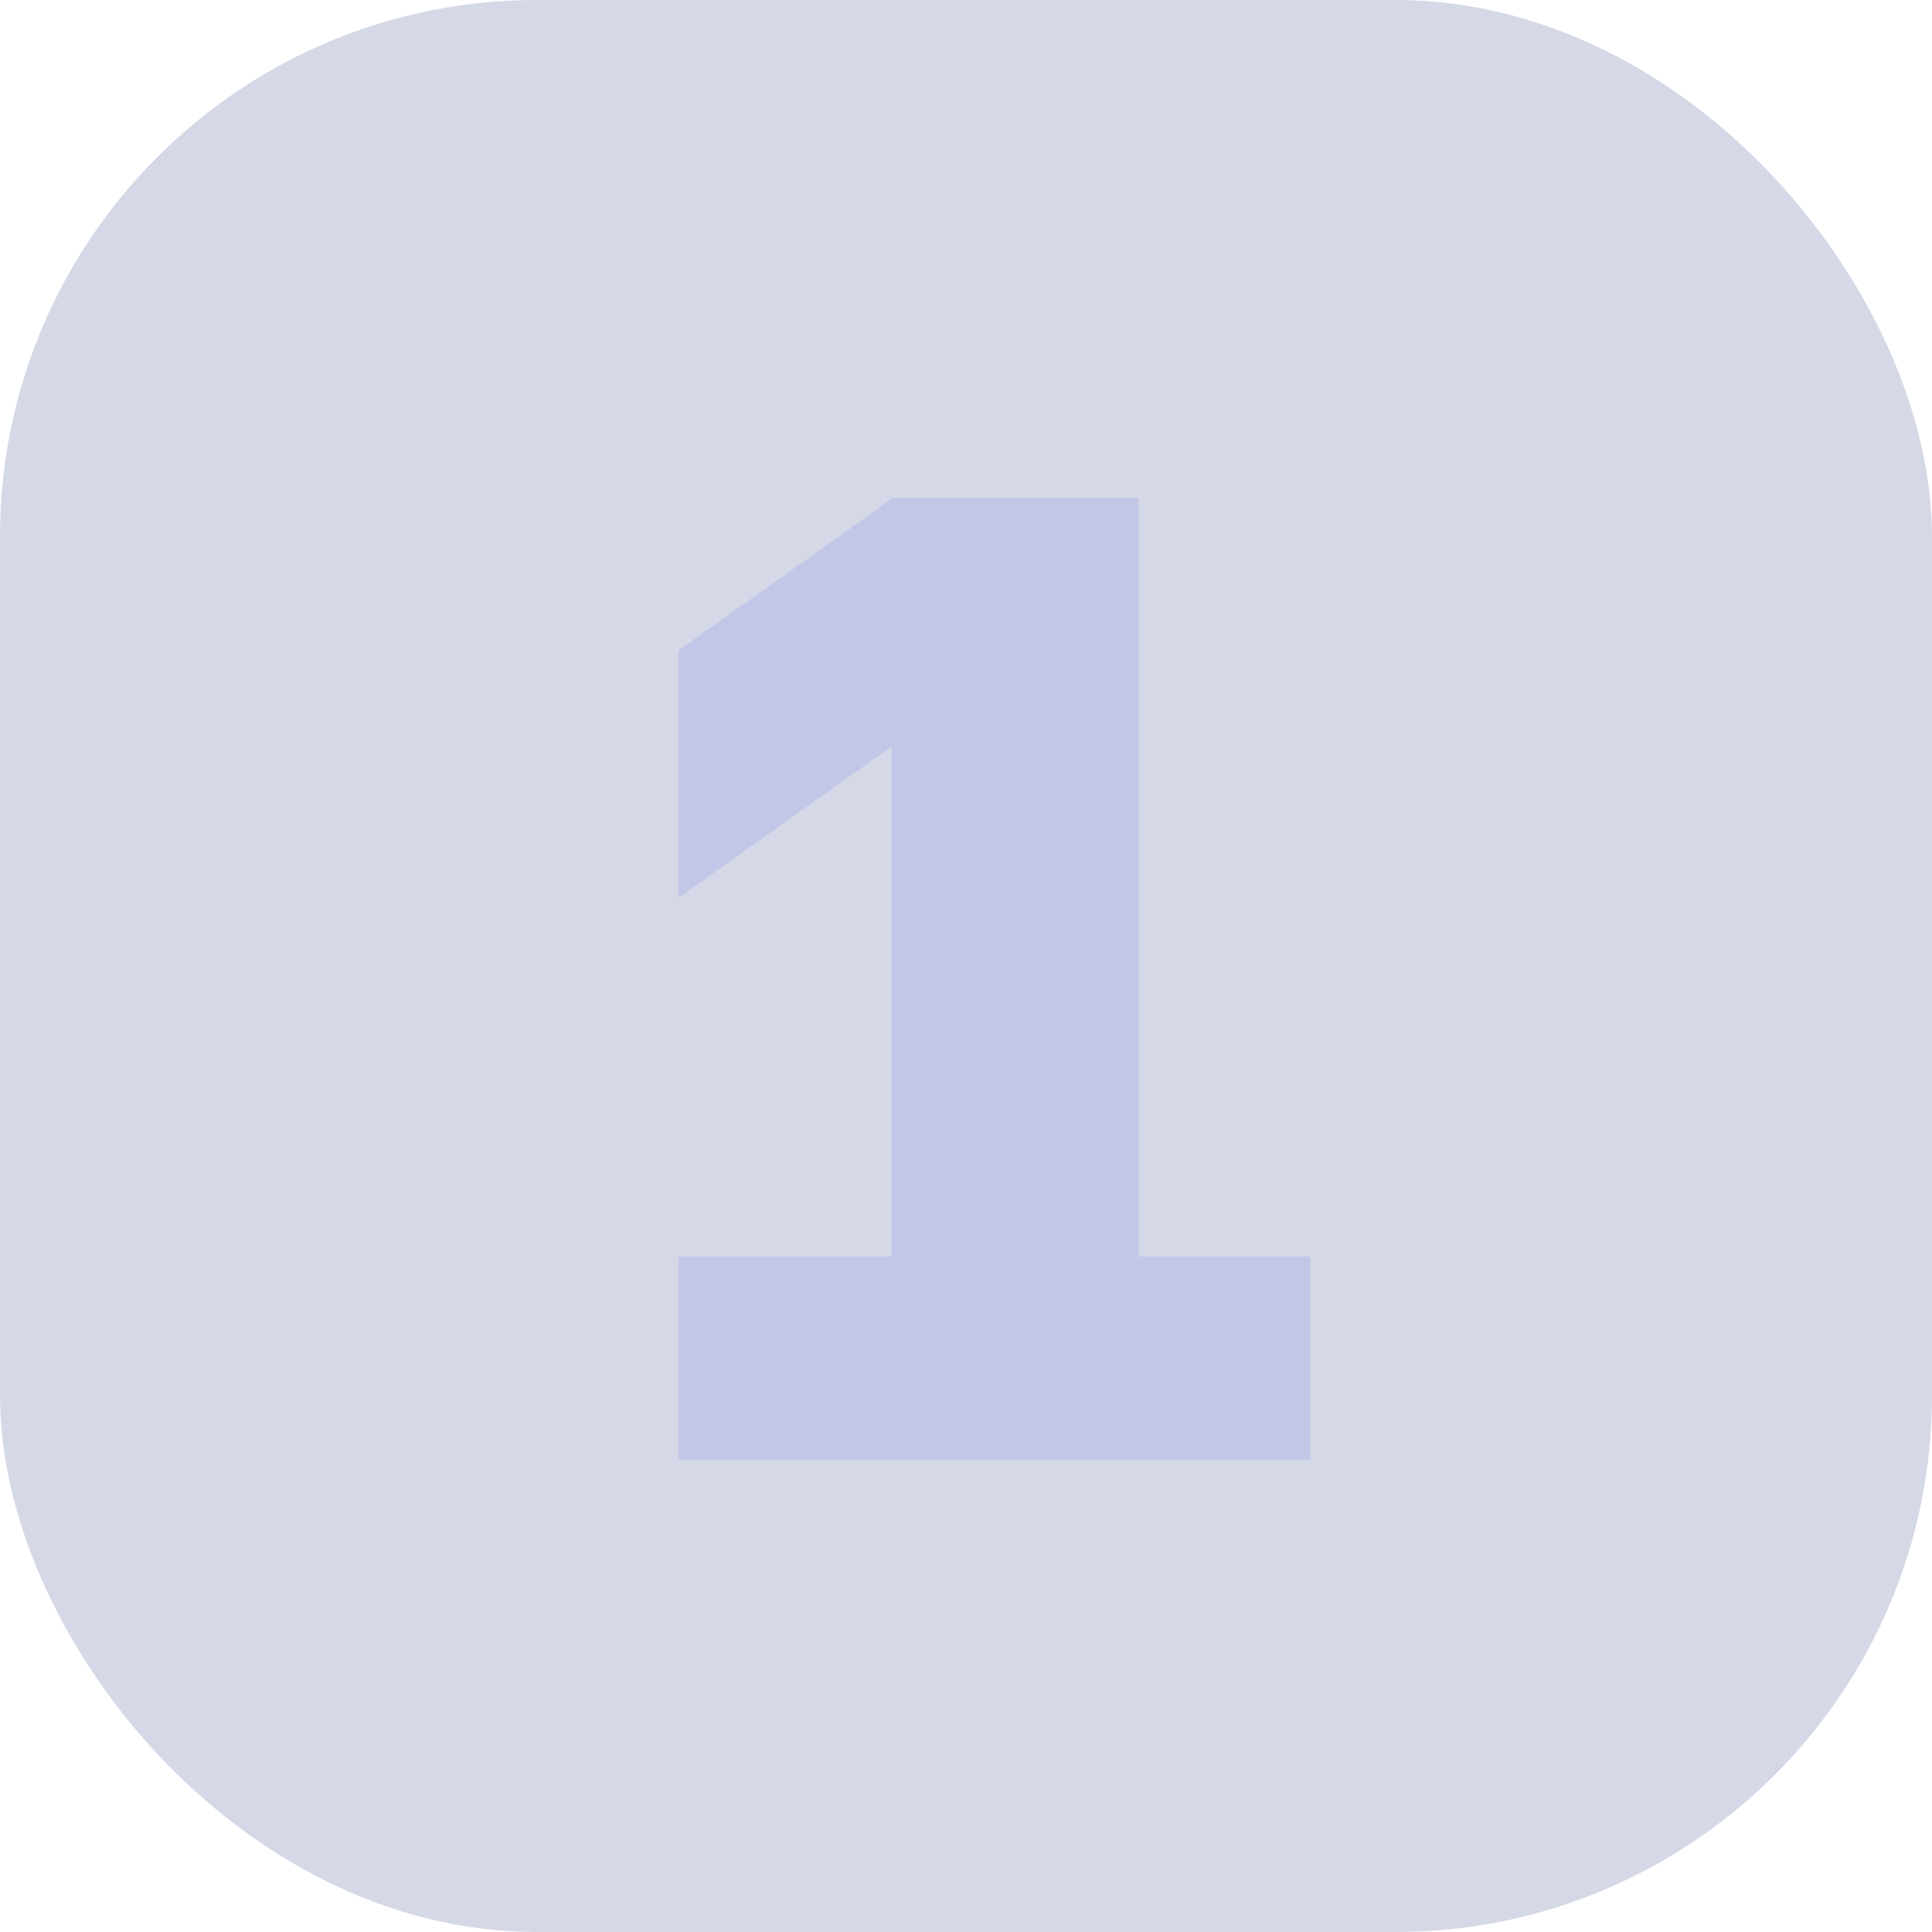
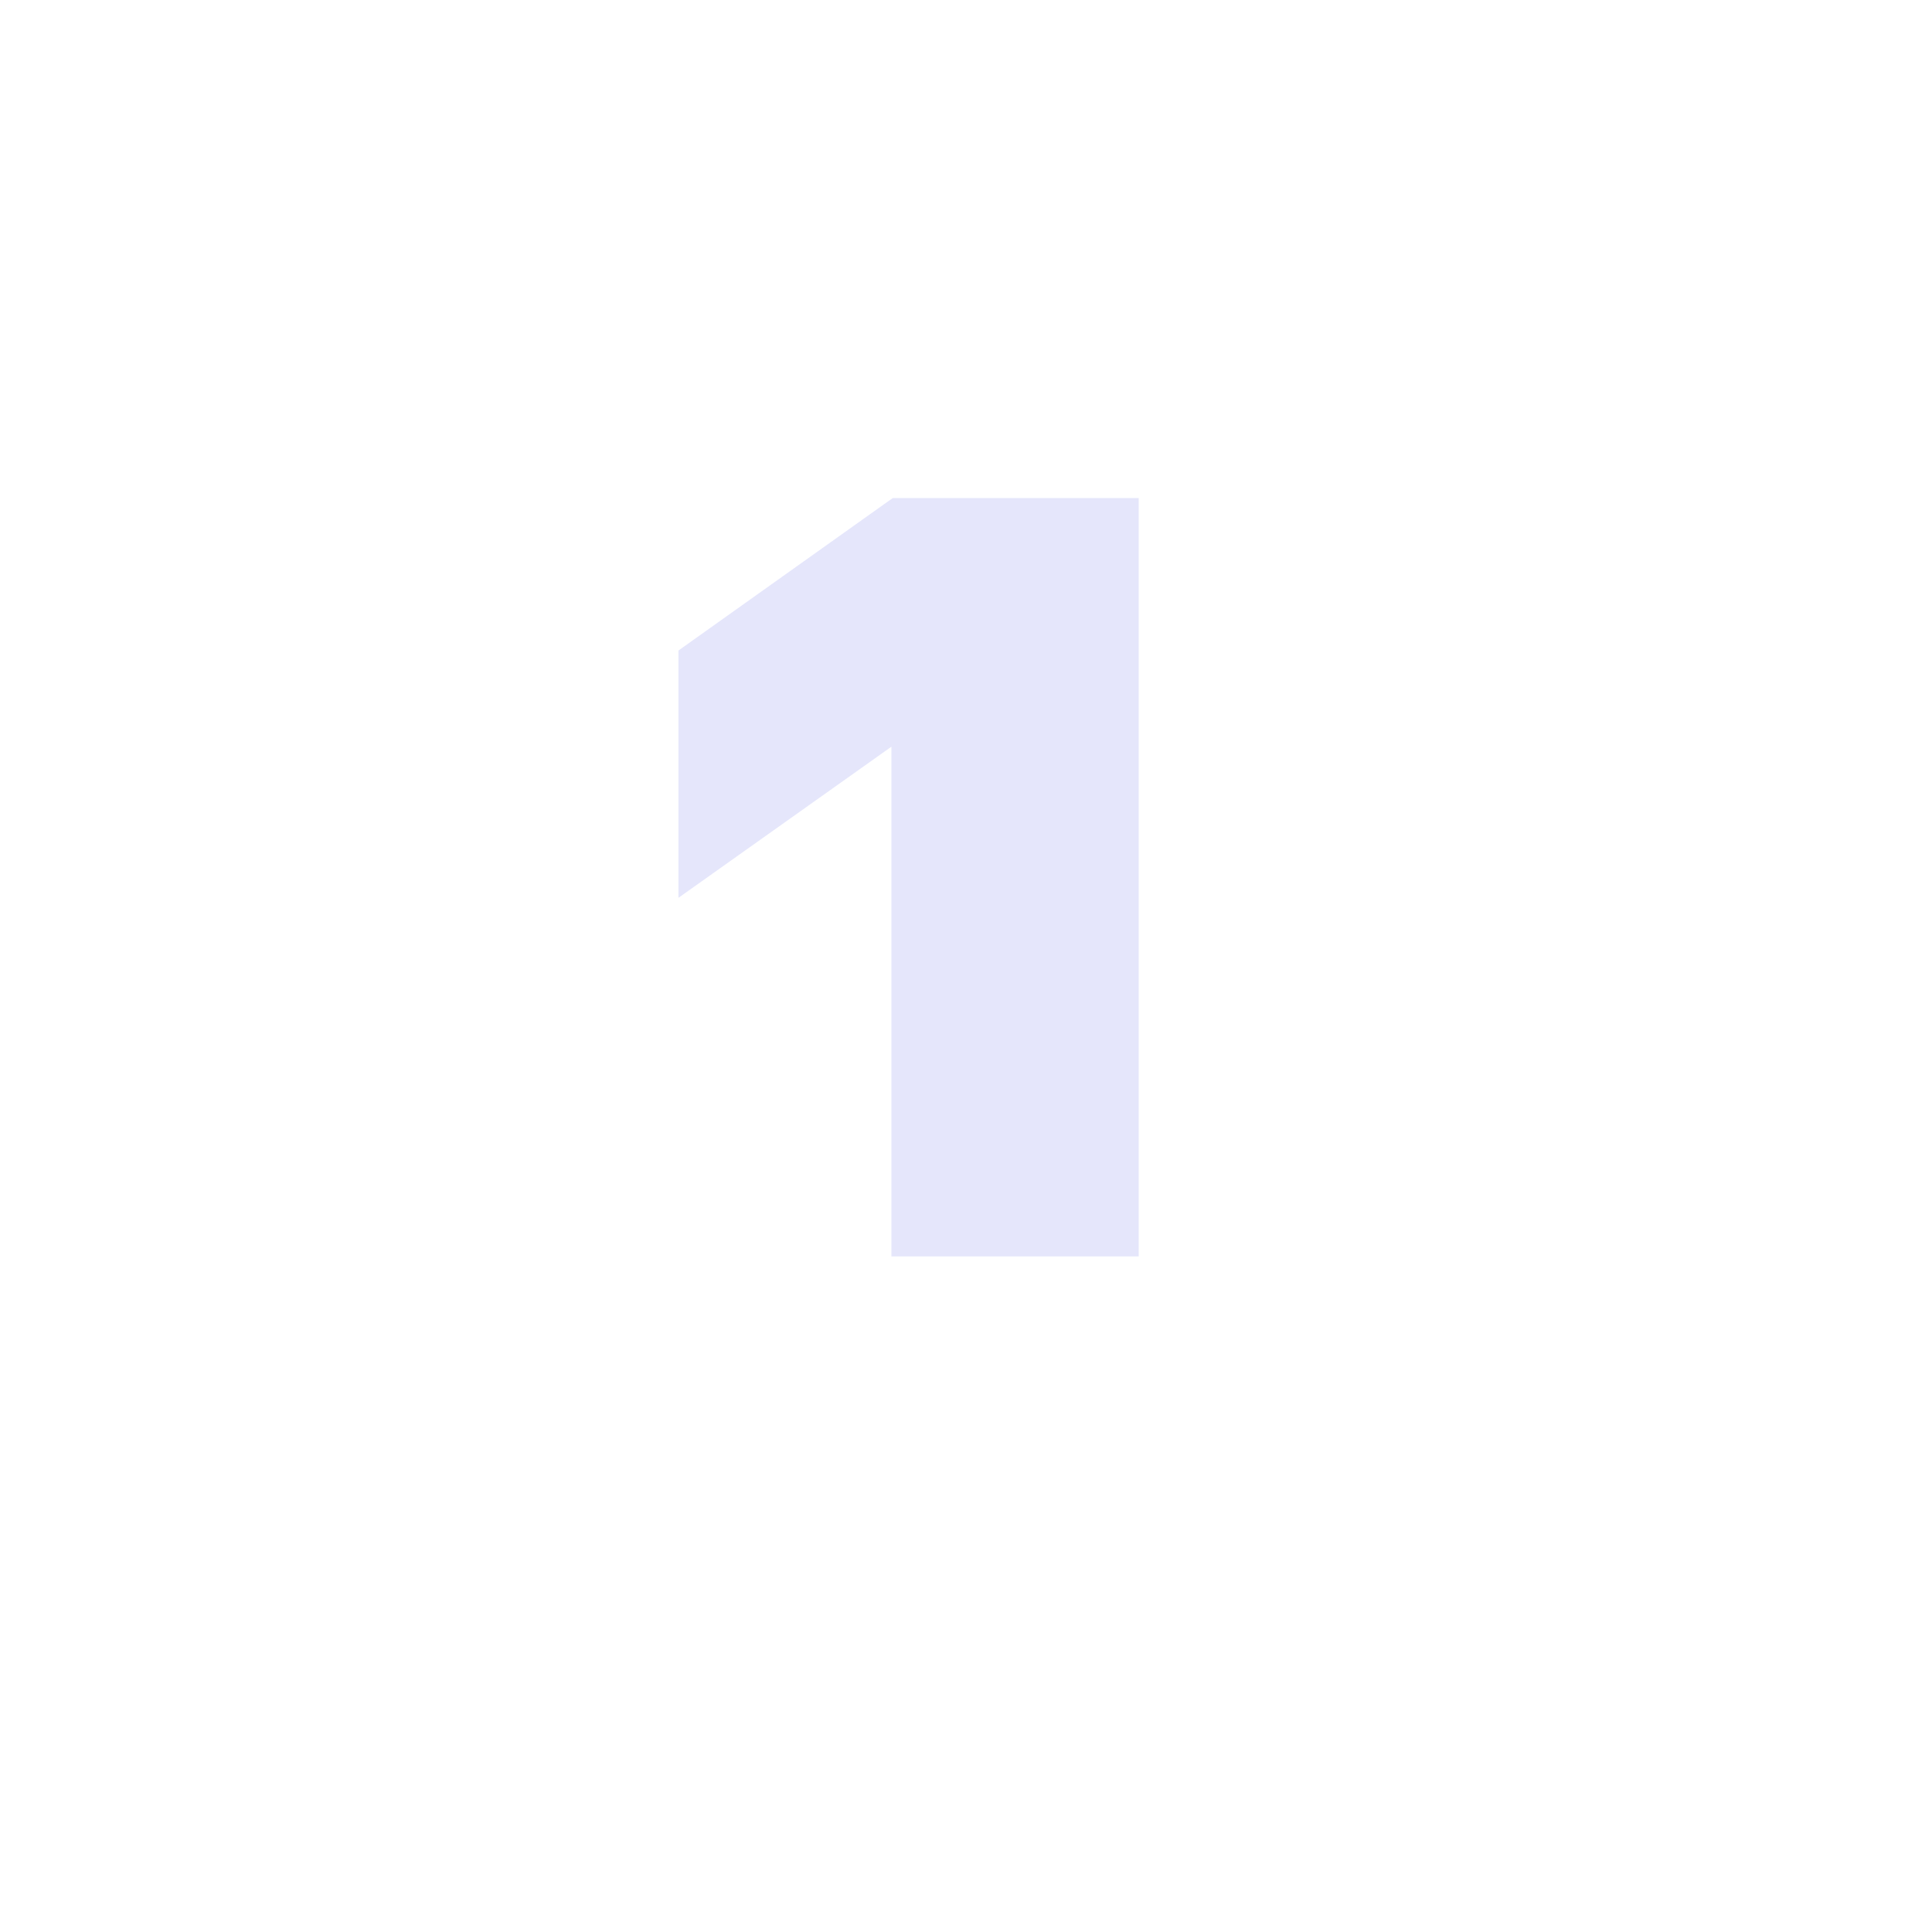
<svg xmlns="http://www.w3.org/2000/svg" width="90" height="90" viewBox="0 0 90 90" fill="none">
-   <rect opacity="0.2" width="90" height="90" rx="25" fill="#303D83" />
-   <path opacity="0.2" d="M31.605 58.528H41.525V34.784L31.605 41.824V30.304L41.589 23.2H53.045V58.528H61.045V68H31.605V58.528Z" fill="#7E83EF" />
+   <path opacity="0.2" d="M31.605 58.528H41.525V34.784L31.605 41.824V30.304L41.589 23.2H53.045V58.528H61.045H31.605V58.528Z" fill="#7E83EF" />
</svg>